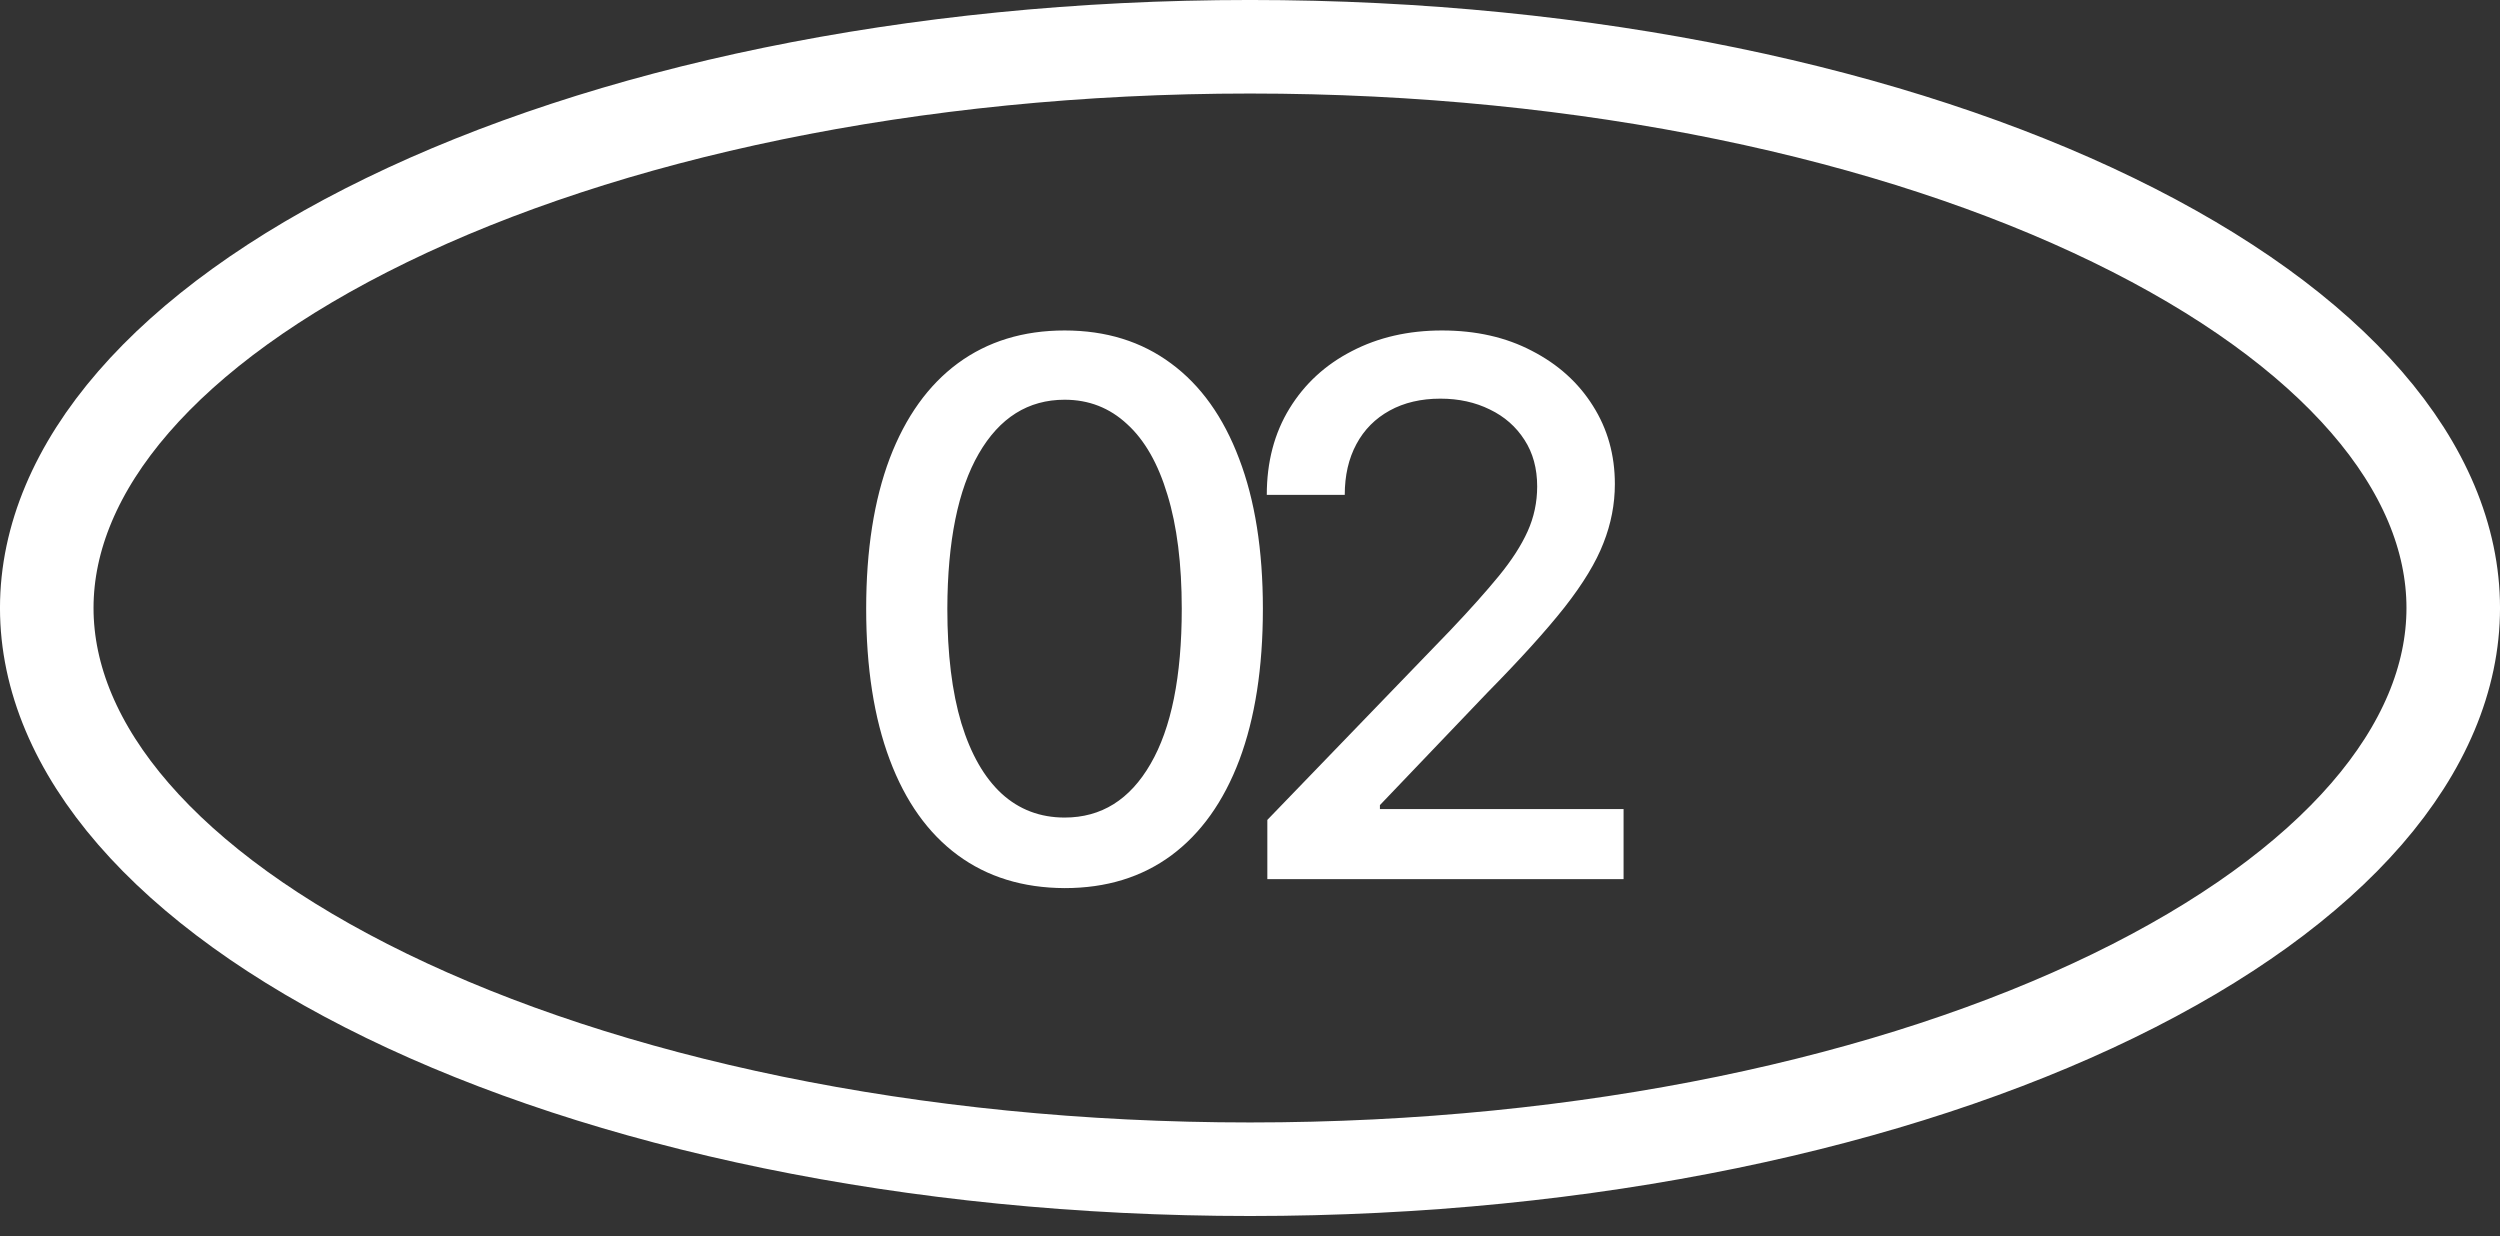
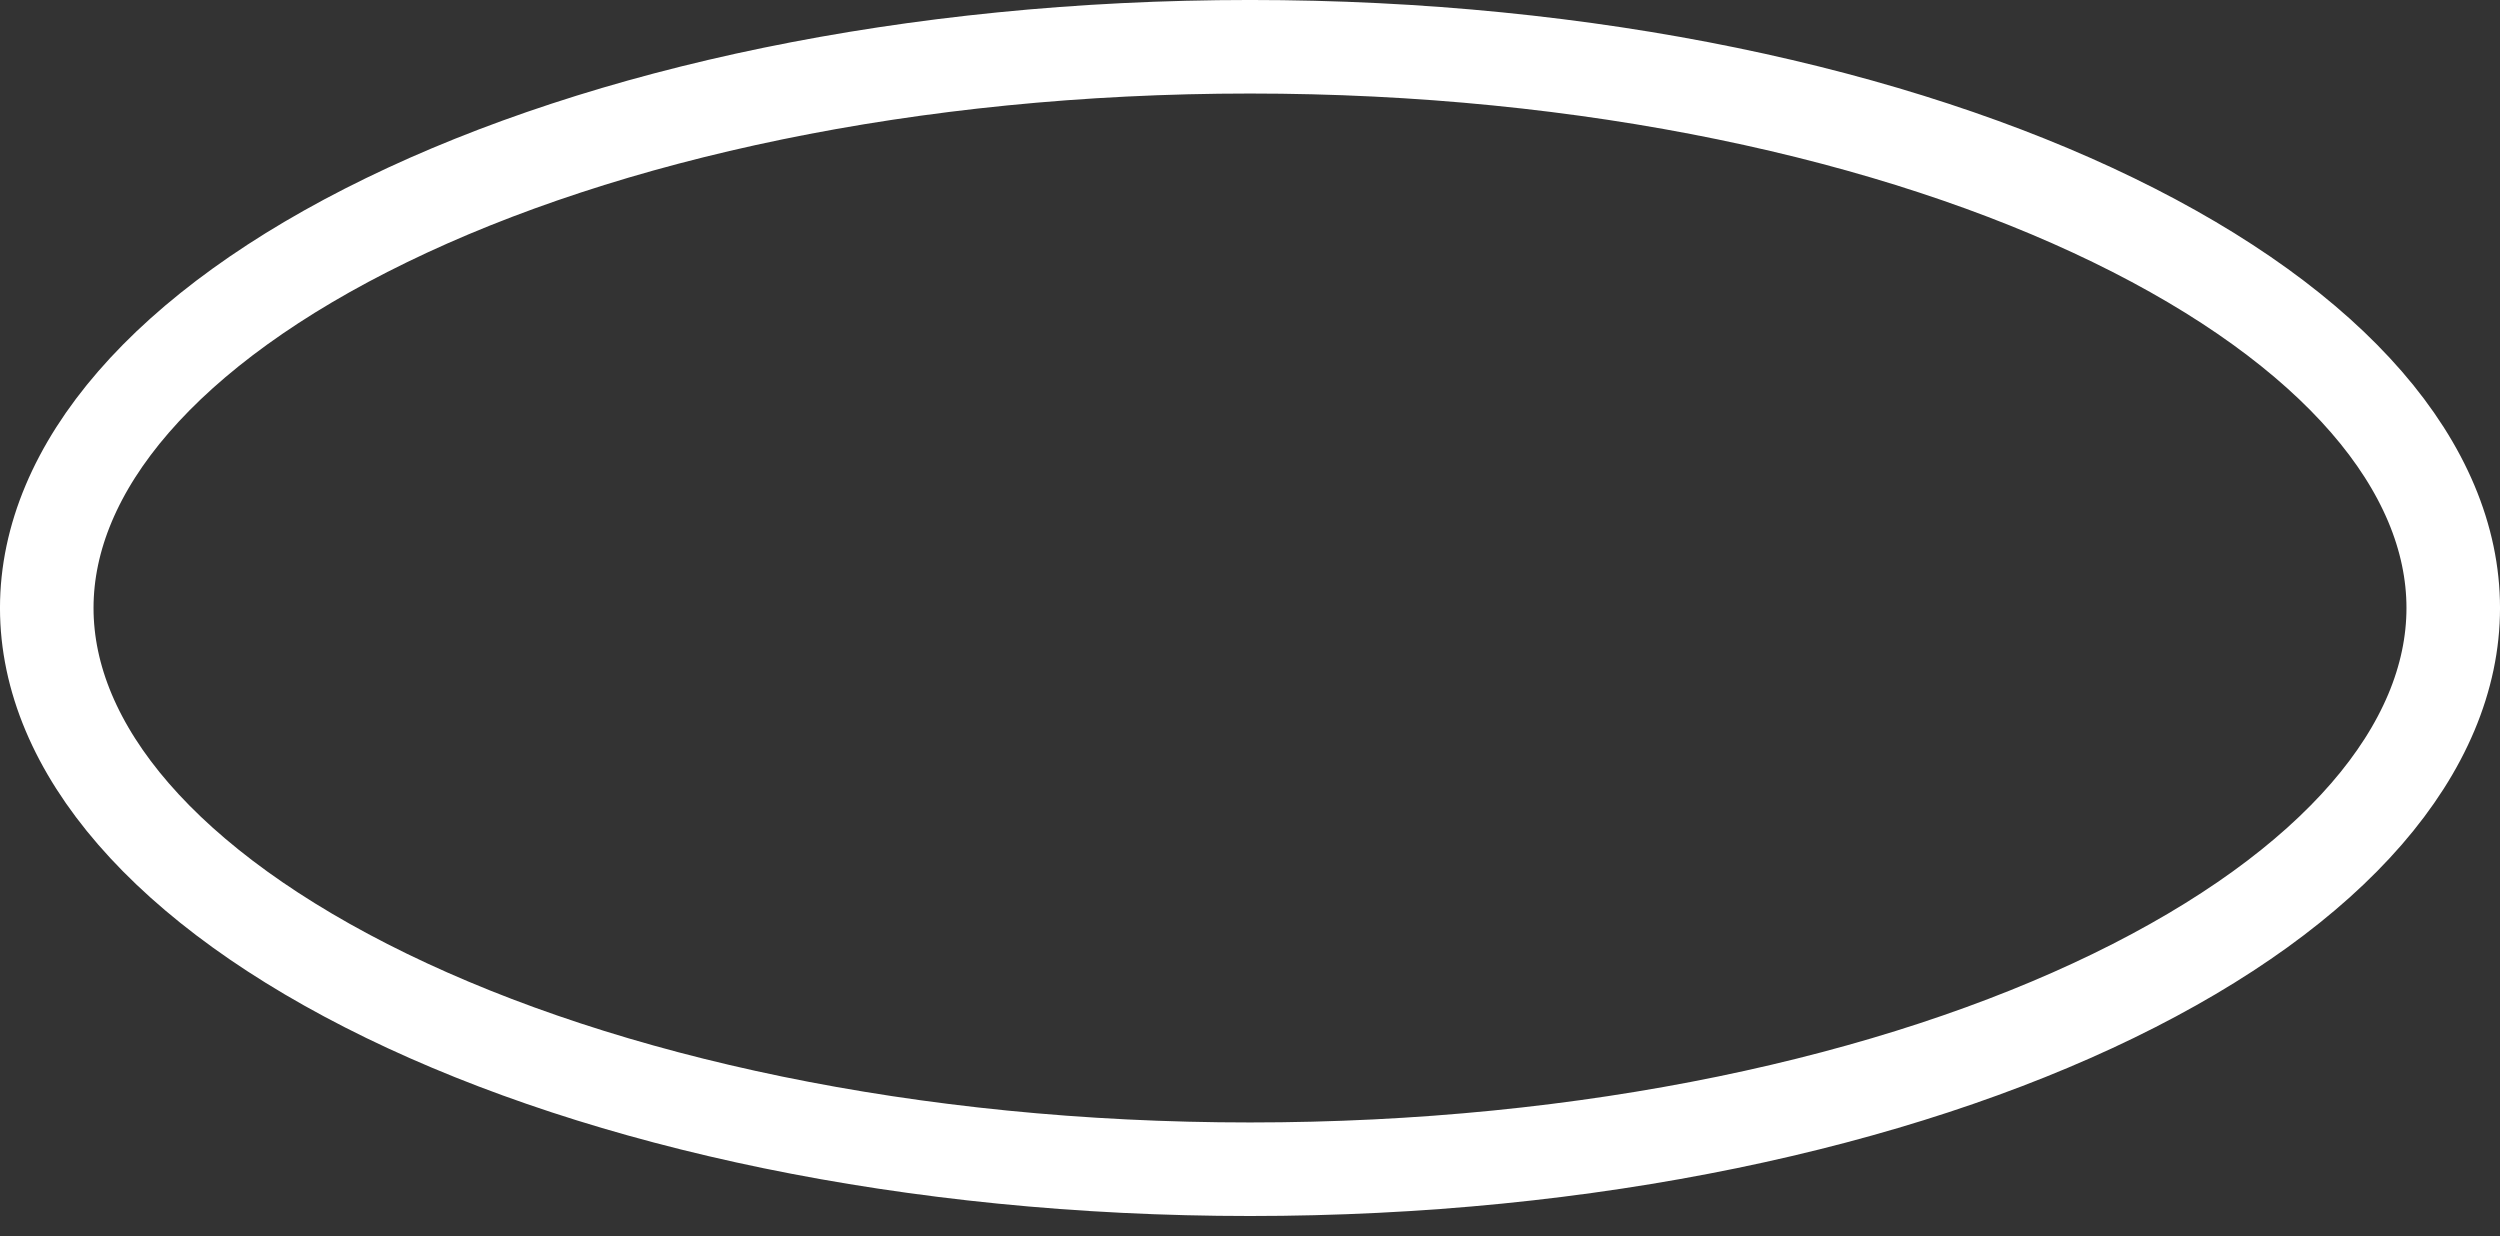
<svg xmlns="http://www.w3.org/2000/svg" width="91" height="45" viewBox="0 0 91 45" fill="none">
  <rect x="0" y="0" width="91" height="45" fill="#333333" stroke="none" />
  <path d="M45.5 1.702C57.864 1.702 68.974 4.143 76.929 8.013C85 11.938 89.298 17.037 89.298 22.131C89.298 27.225 85 32.323 76.929 36.249C68.974 40.118 57.864 42.56 45.5 42.56C33.136 42.56 22.026 40.118 14.071 36.249C6 32.323 1.702 27.225 1.702 22.131C1.702 17.037 6 11.938 14.071 8.013C22.026 4.143 33.136 1.702 45.5 1.702Z" stroke="white" stroke-width="3.405" />
-   <path d="M38.754 32.327C37.234 32.321 35.935 31.92 34.858 31.125C33.781 30.329 32.956 29.172 32.386 27.652C31.815 26.132 31.529 24.301 31.529 22.159C31.529 20.023 31.815 18.199 32.386 16.685C32.963 15.172 33.79 14.017 34.868 13.222C35.951 12.427 37.247 12.029 38.754 12.029C40.261 12.029 41.553 12.43 42.631 13.232C43.708 14.027 44.532 15.181 45.103 16.695C45.68 18.202 45.969 20.023 45.969 22.159C45.969 24.307 45.683 26.142 45.113 27.662C44.542 29.175 43.718 30.333 42.64 31.134C41.563 31.93 40.267 32.327 38.754 32.327ZM38.754 29.759C40.088 29.759 41.13 29.108 41.88 27.806C42.637 26.504 43.016 24.622 43.016 22.159C43.016 20.524 42.842 19.142 42.496 18.013C42.156 16.878 41.666 16.018 41.024 15.435C40.389 14.845 39.633 14.55 38.754 14.55C37.426 14.55 36.384 15.204 35.628 16.512C34.871 17.82 34.489 19.703 34.483 22.159C34.483 23.801 34.653 25.189 34.993 26.324C35.339 27.453 35.83 28.309 36.465 28.893C37.099 29.47 37.863 29.759 38.754 29.759ZM46.131 32V29.845L52.797 22.938C53.509 22.188 54.096 21.53 54.558 20.966C55.026 20.395 55.375 19.853 55.606 19.34C55.837 18.827 55.953 18.282 55.953 17.705C55.953 17.051 55.799 16.486 55.491 16.012C55.183 15.531 54.763 15.162 54.231 14.906C53.698 14.643 53.099 14.511 52.432 14.511C51.726 14.511 51.111 14.655 50.585 14.944C50.059 15.233 49.655 15.64 49.373 16.166C49.09 16.692 48.949 17.307 48.949 18.013H46.111C46.111 16.814 46.387 15.765 46.939 14.867C47.49 13.969 48.247 13.274 49.209 12.78C50.171 12.28 51.264 12.029 52.489 12.029C53.727 12.029 54.817 12.276 55.76 12.77C56.709 13.258 57.45 13.924 57.982 14.771C58.515 15.611 58.781 16.56 58.781 17.618C58.781 18.349 58.643 19.065 58.367 19.764C58.098 20.463 57.626 21.242 56.953 22.101C56.28 22.954 55.343 23.99 54.144 25.208L50.229 29.306V29.451H59.098V32H46.131Z" fill="white" />
</svg>